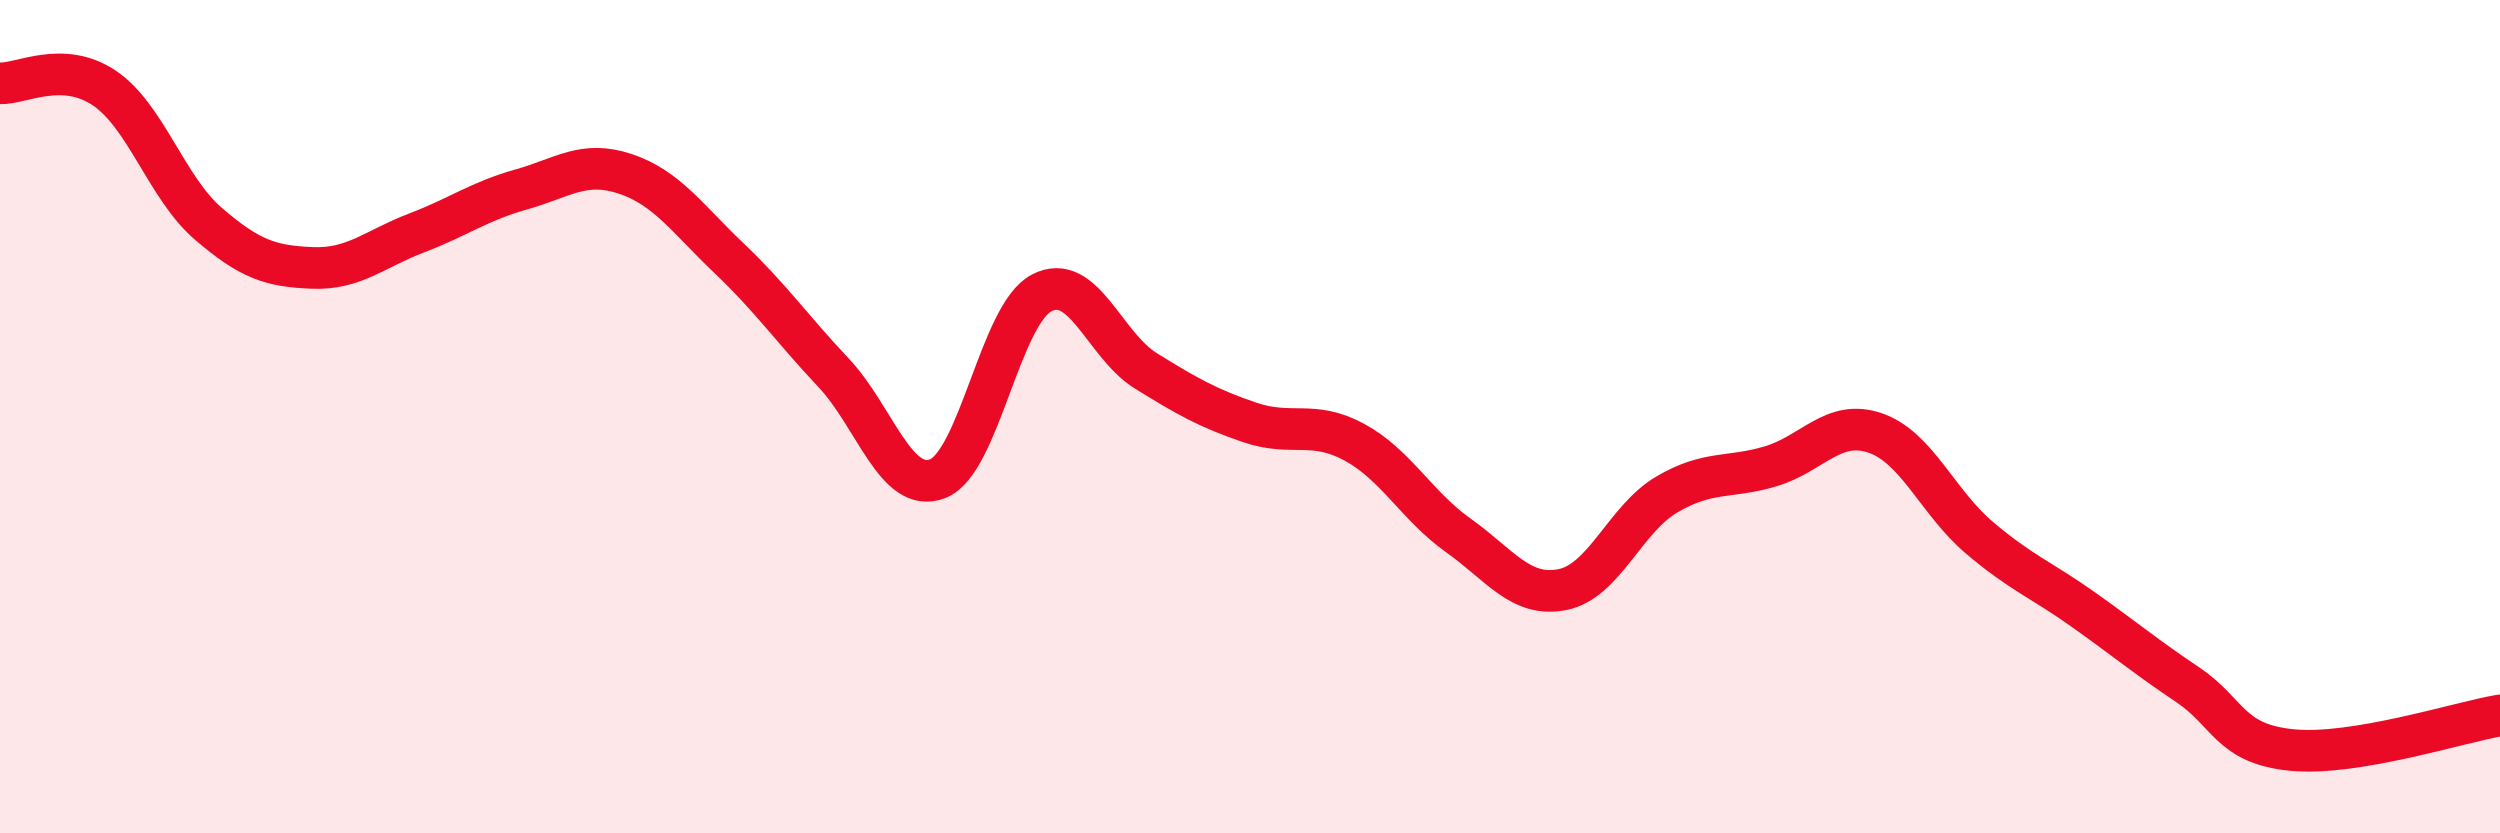
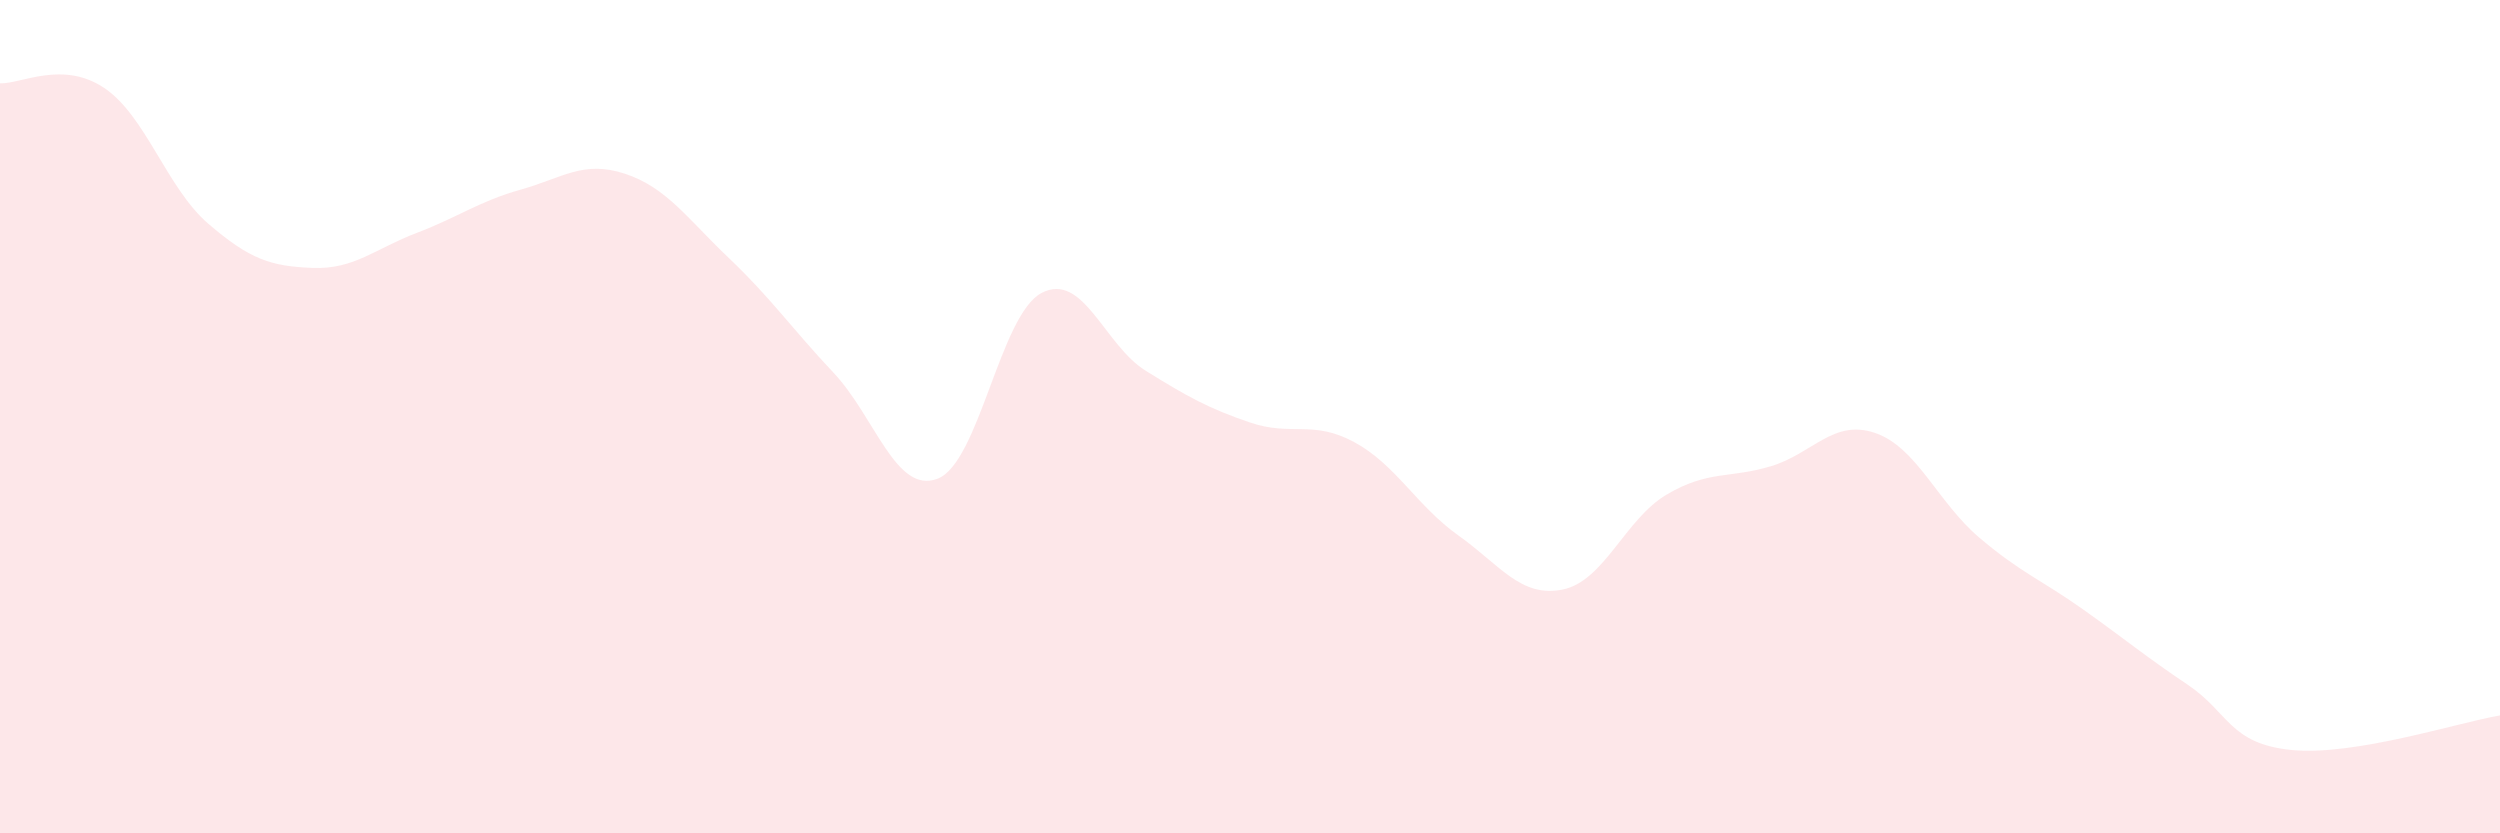
<svg xmlns="http://www.w3.org/2000/svg" width="60" height="20" viewBox="0 0 60 20">
  <path d="M 0,2 C 0.5,2.02 1.5,1.44 2.5,2.11 C 3.5,2.78 4,4.51 5,5.37 C 6,6.23 6.5,6.39 7.5,6.43 C 8.5,6.47 9,5.97 10,5.59 C 11,5.21 11.5,4.83 12.5,4.55 C 13.5,4.27 14,3.84 15,4.17 C 16,4.5 16.5,5.25 17.5,6.2 C 18.5,7.15 19,7.88 20,8.94 C 21,10 21.5,11.87 22.5,11.49 C 23.5,11.11 24,7.55 25,7.03 C 26,6.51 26.5,8.28 27.5,8.9 C 28.5,9.52 29,9.8 30,10.14 C 31,10.48 31.5,10.07 32.5,10.61 C 33.5,11.15 34,12.14 35,12.85 C 36,13.56 36.5,14.35 37.5,14.15 C 38.5,13.95 39,12.46 40,11.87 C 41,11.28 41.5,11.49 42.5,11.19 C 43.5,10.89 44,10.05 45,10.39 C 46,10.73 46.5,12.05 47.5,12.9 C 48.5,13.75 49,13.92 50,14.63 C 51,15.34 51.5,15.76 52.5,16.43 C 53.5,17.1 53.5,17.85 55,18 C 56.5,18.15 59,17.34 60,17.17L60 20L0 20Z" fill="#EB0A25" opacity="0.1" stroke-linecap="round" stroke-linejoin="round" />
-   <path d="M 0,2 C 0.5,2.02 1.5,1.44 2.5,2.11 C 3.5,2.78 4,4.51 5,5.37 C 6,6.23 6.5,6.39 7.5,6.43 C 8.5,6.47 9,5.97 10,5.59 C 11,5.21 11.5,4.83 12.5,4.55 C 13.5,4.27 14,3.84 15,4.17 C 16,4.5 16.5,5.25 17.5,6.2 C 18.5,7.15 19,7.88 20,8.94 C 21,10 21.5,11.87 22.5,11.49 C 23.5,11.11 24,7.55 25,7.03 C 26,6.51 26.5,8.28 27.5,8.9 C 28.5,9.52 29,9.8 30,10.14 C 31,10.48 31.5,10.07 32.5,10.61 C 33.5,11.15 34,12.14 35,12.85 C 36,13.56 36.5,14.35 37.5,14.15 C 38.5,13.95 39,12.46 40,11.87 C 41,11.28 41.5,11.49 42.5,11.19 C 43.5,10.89 44,10.05 45,10.39 C 46,10.73 46.5,12.05 47.5,12.9 C 48.5,13.75 49,13.92 50,14.63 C 51,15.34 51.5,15.76 52.5,16.43 C 53.5,17.1 53.5,17.85 55,18 C 56.5,18.15 59,17.34 60,17.17" stroke="#EB0A25" stroke-width="1" fill="none" stroke-linecap="round" stroke-linejoin="round" />
</svg>